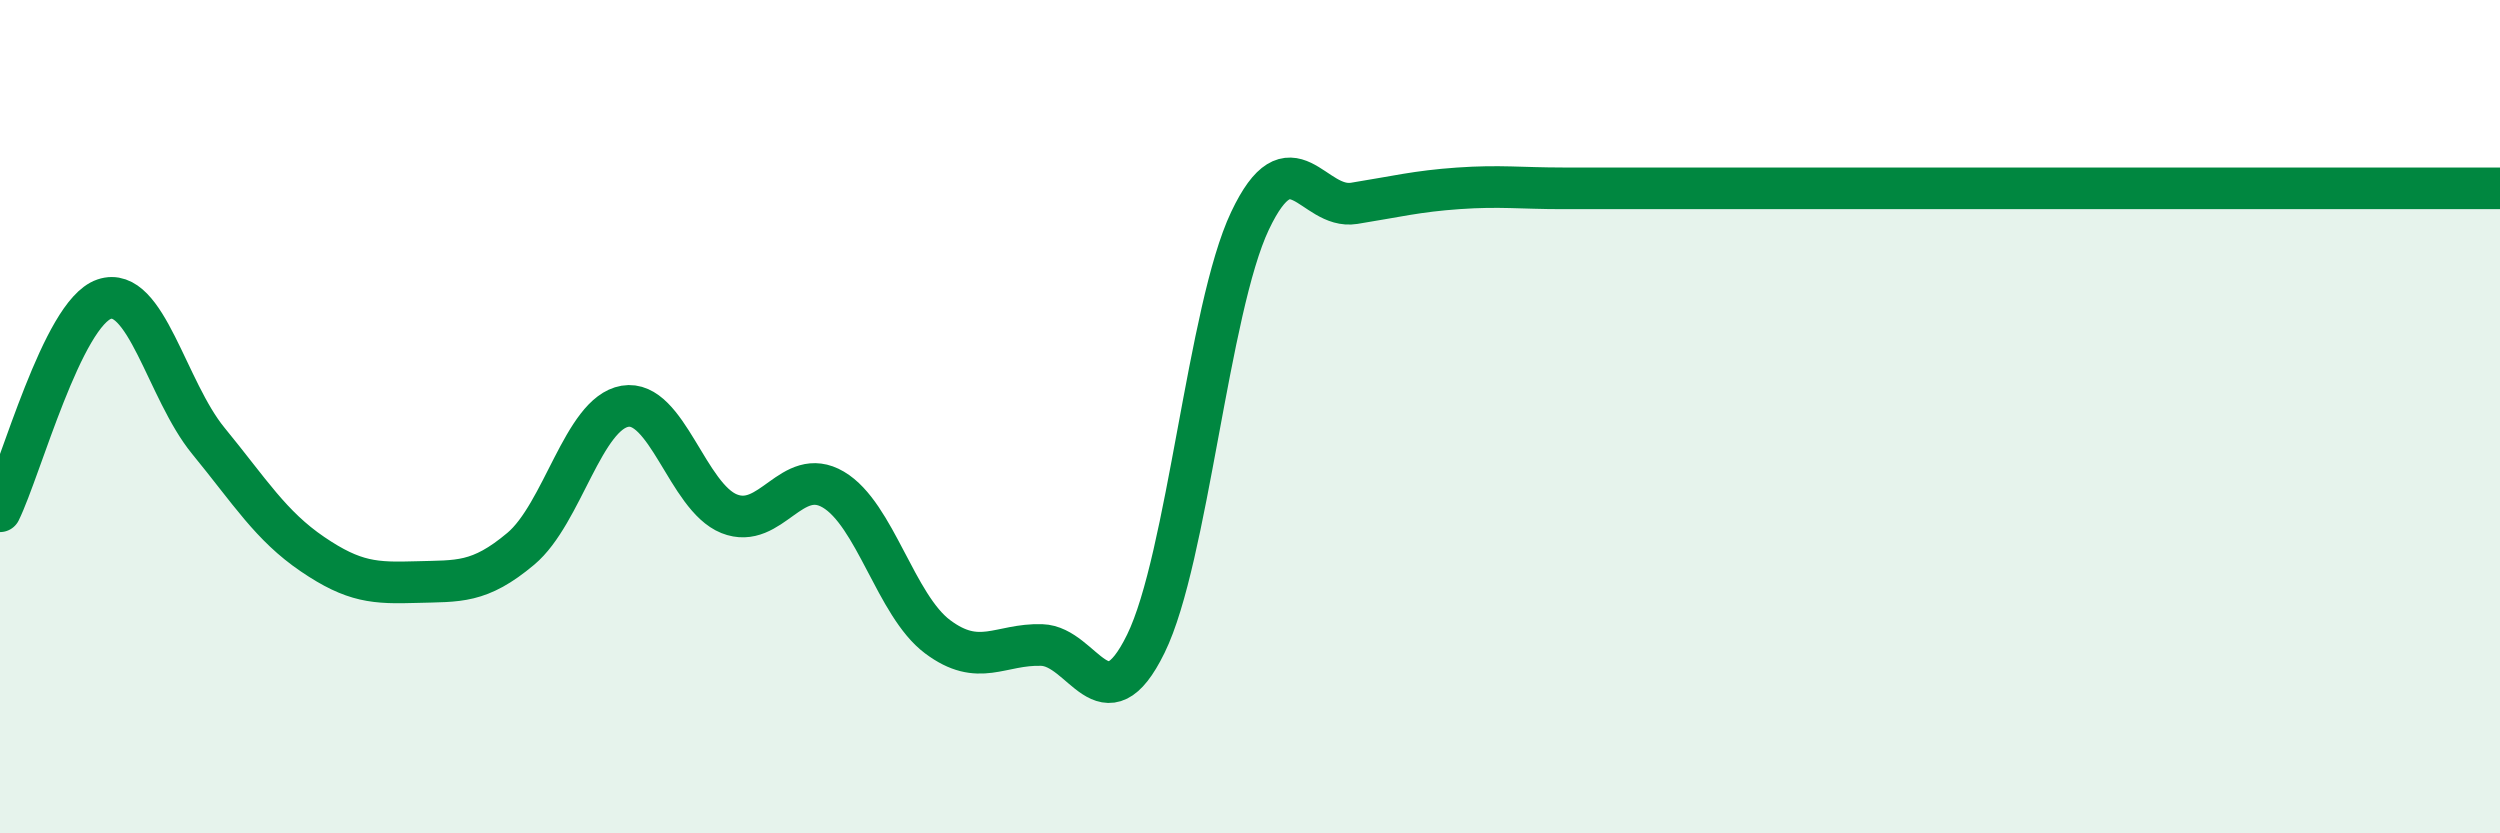
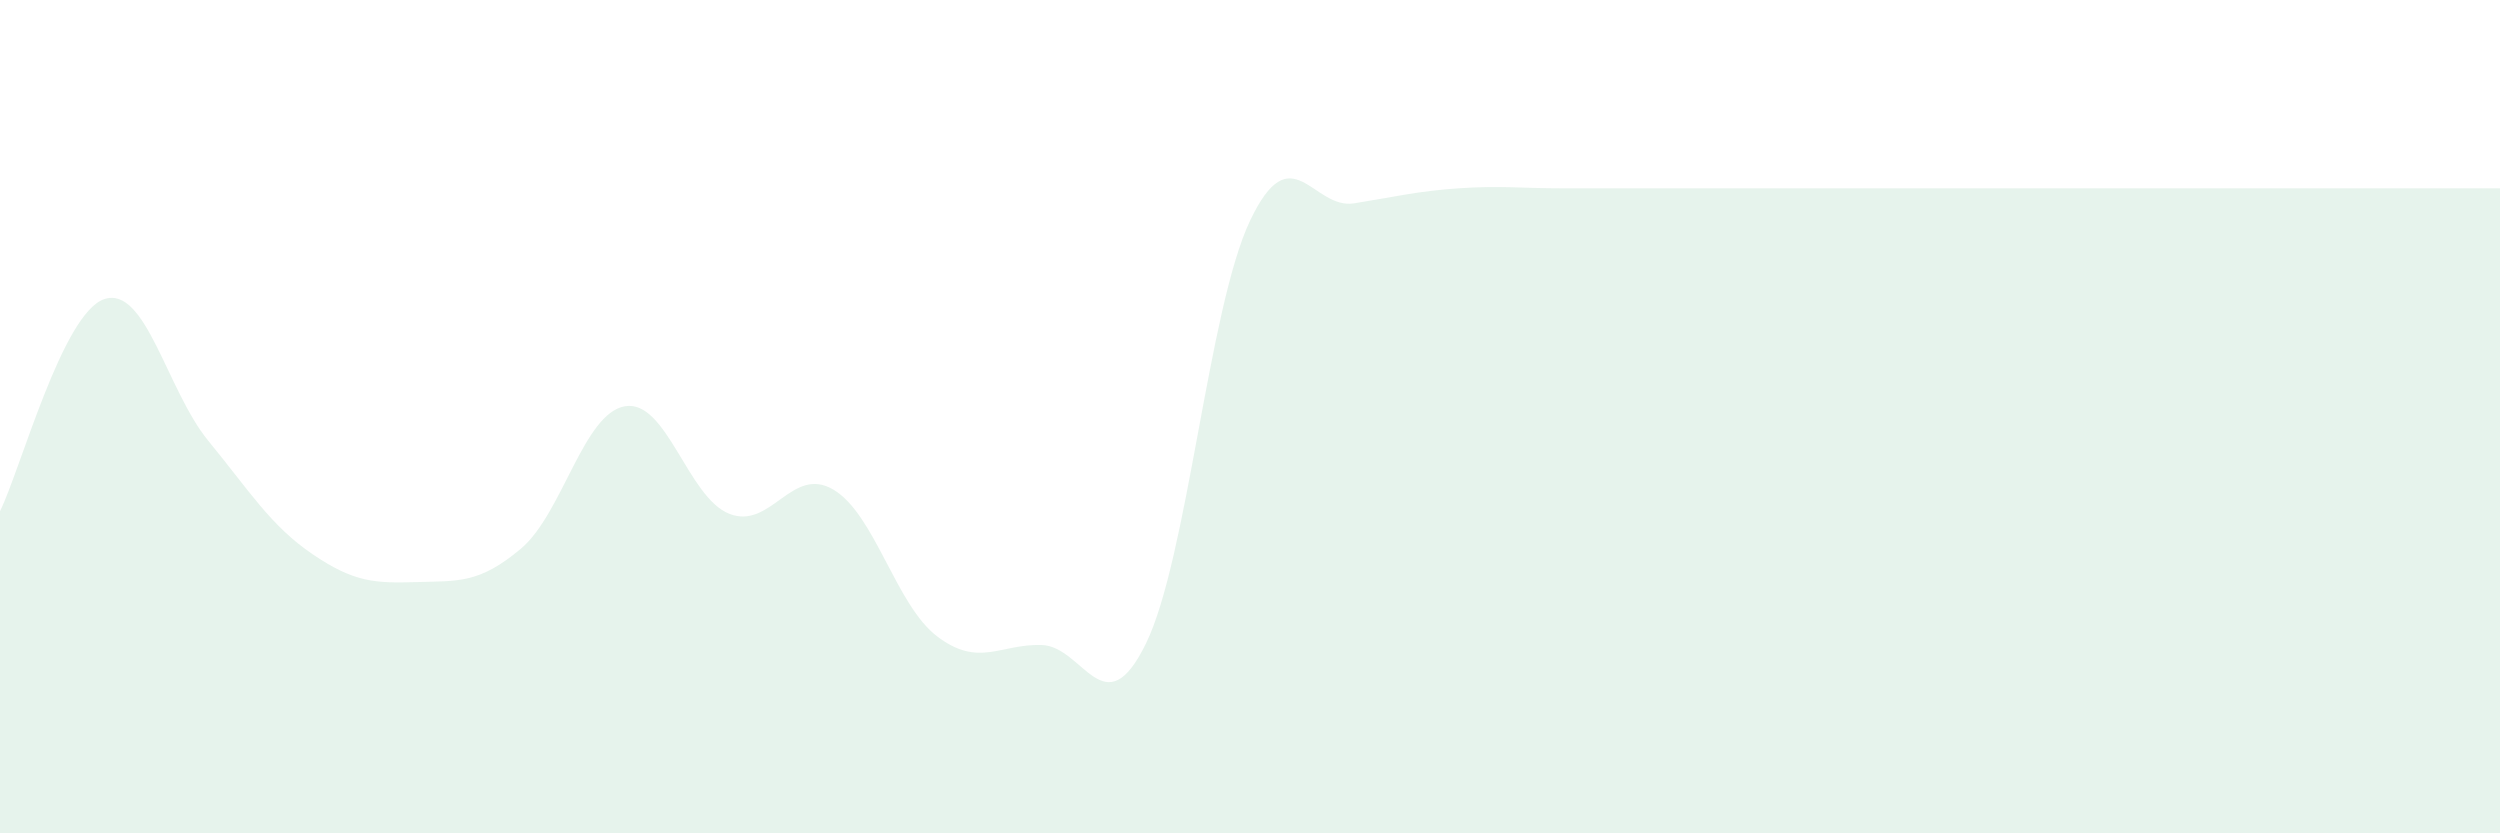
<svg xmlns="http://www.w3.org/2000/svg" width="60" height="20" viewBox="0 0 60 20">
  <path d="M 0,12.27 C 0.5,11.25 1.5,7.52 2.5,7.18 C 3.5,6.84 4,9.36 5,10.58 C 6,11.8 6.5,12.62 7.5,13.3 C 8.5,13.98 9,14 10,13.97 C 11,13.94 11.5,14.01 12.5,13.17 C 13.5,12.33 14,9.92 15,9.75 C 16,9.58 16.5,11.93 17.5,12.33 C 18.5,12.73 19,11.16 20,11.75 C 21,12.34 21.5,14.53 22.5,15.28 C 23.5,16.03 24,15.45 25,15.48 C 26,15.51 26.5,17.49 27.5,15.45 C 28.5,13.41 29,7.41 30,5.3 C 31,3.19 31.5,5.04 32.5,4.88 C 33.5,4.72 34,4.59 35,4.52 C 36,4.45 36.5,4.52 37.5,4.52 C 38.5,4.52 39,4.52 40,4.52 C 41,4.52 41.5,4.52 42.5,4.52 C 43.5,4.52 44,4.52 45,4.52 C 46,4.52 46.5,4.52 47.5,4.52 C 48.5,4.52 49,4.52 50,4.52 C 51,4.52 51.5,4.52 52.5,4.52 C 53.5,4.52 54,4.52 55,4.52 C 56,4.52 56.5,4.52 57.5,4.52 C 58.5,4.52 59.5,4.52 60,4.52L60 20L0 20Z" fill="#008740" opacity="0.1" stroke-linecap="round" stroke-linejoin="round" />
-   <path d="M 0,12.27 C 0.5,11.25 1.5,7.52 2.5,7.18 C 3.5,6.84 4,9.36 5,10.58 C 6,11.8 6.5,12.62 7.5,13.3 C 8.5,13.98 9,14 10,13.97 C 11,13.94 11.5,14.01 12.5,13.17 C 13.5,12.33 14,9.92 15,9.75 C 16,9.58 16.5,11.93 17.5,12.33 C 18.5,12.73 19,11.16 20,11.75 C 21,12.34 21.5,14.53 22.5,15.28 C 23.5,16.03 24,15.45 25,15.48 C 26,15.51 26.5,17.49 27.5,15.45 C 28.5,13.41 29,7.41 30,5.3 C 31,3.19 31.5,5.04 32.5,4.88 C 33.5,4.72 34,4.59 35,4.52 C 36,4.45 36.5,4.52 37.5,4.52 C 38.5,4.52 39,4.52 40,4.52 C 41,4.52 41.5,4.52 42.5,4.52 C 43.5,4.52 44,4.52 45,4.52 C 46,4.52 46.5,4.52 47.5,4.52 C 48.5,4.52 49,4.52 50,4.52 C 51,4.52 51.5,4.52 52.5,4.52 C 53.5,4.52 54,4.52 55,4.52 C 56,4.52 56.5,4.52 57.5,4.52 C 58.5,4.52 59.5,4.52 60,4.52" stroke="#008740" stroke-width="1" fill="none" stroke-linecap="round" stroke-linejoin="round" />
</svg>